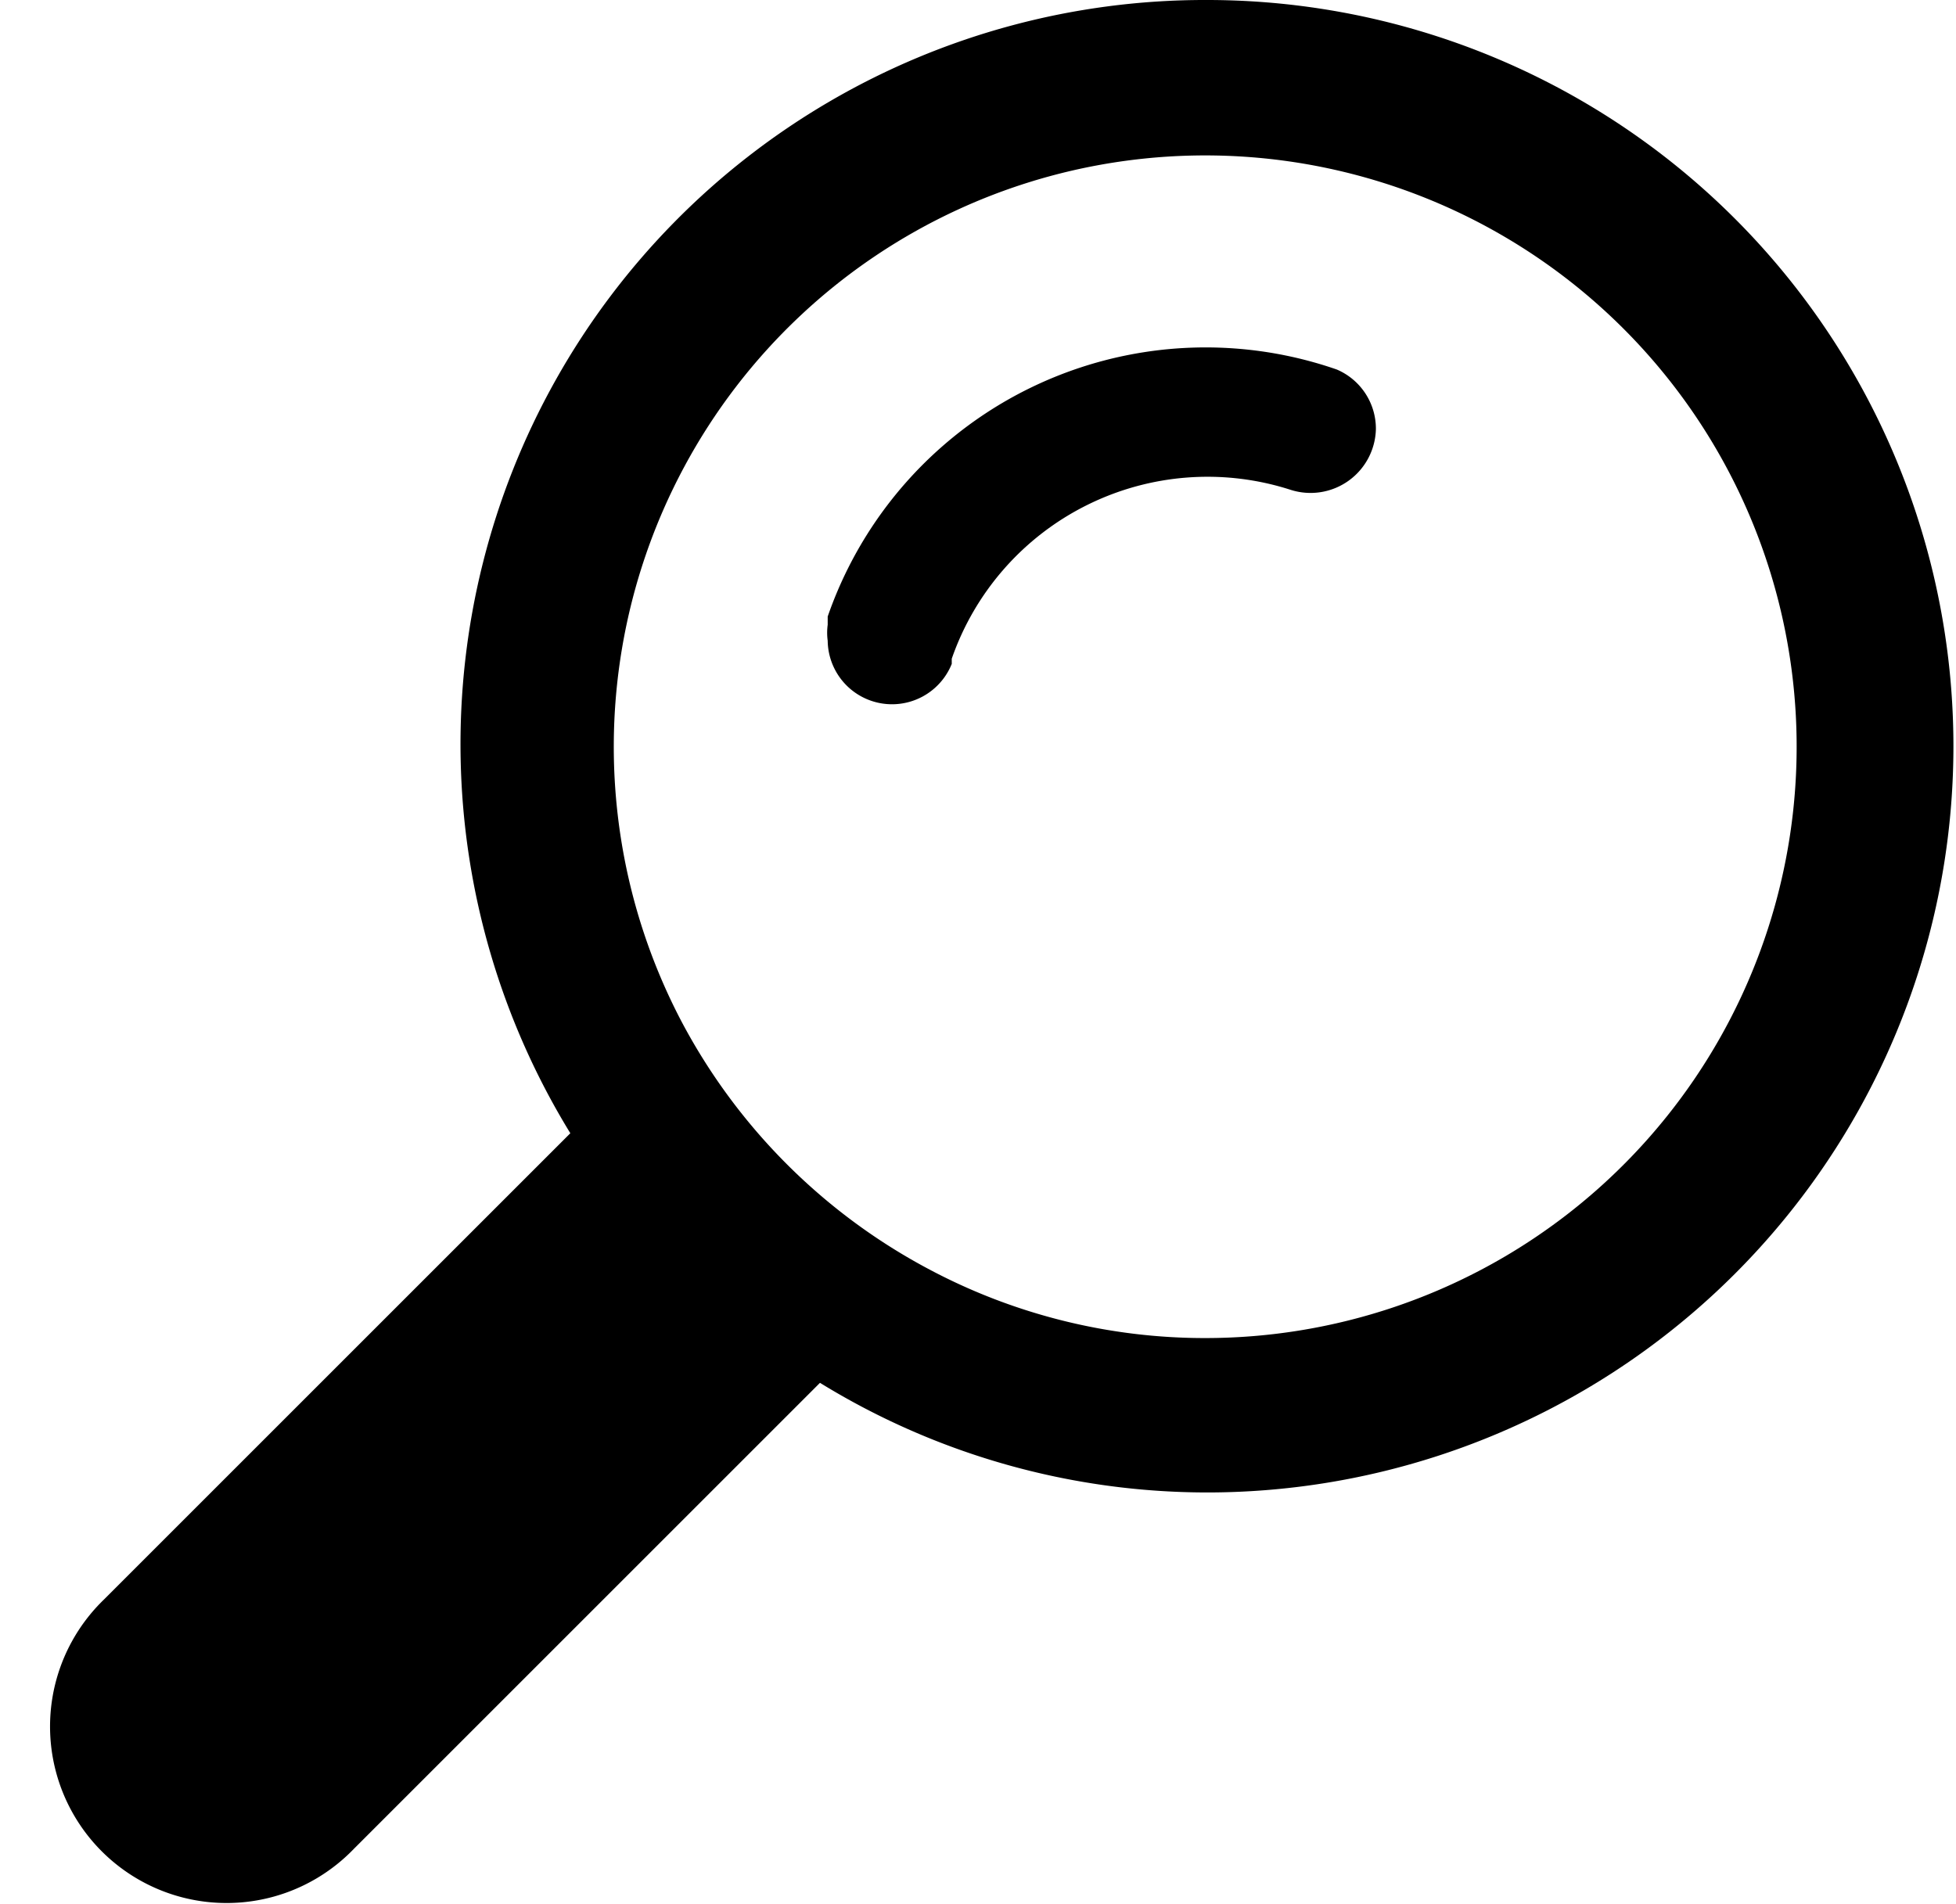
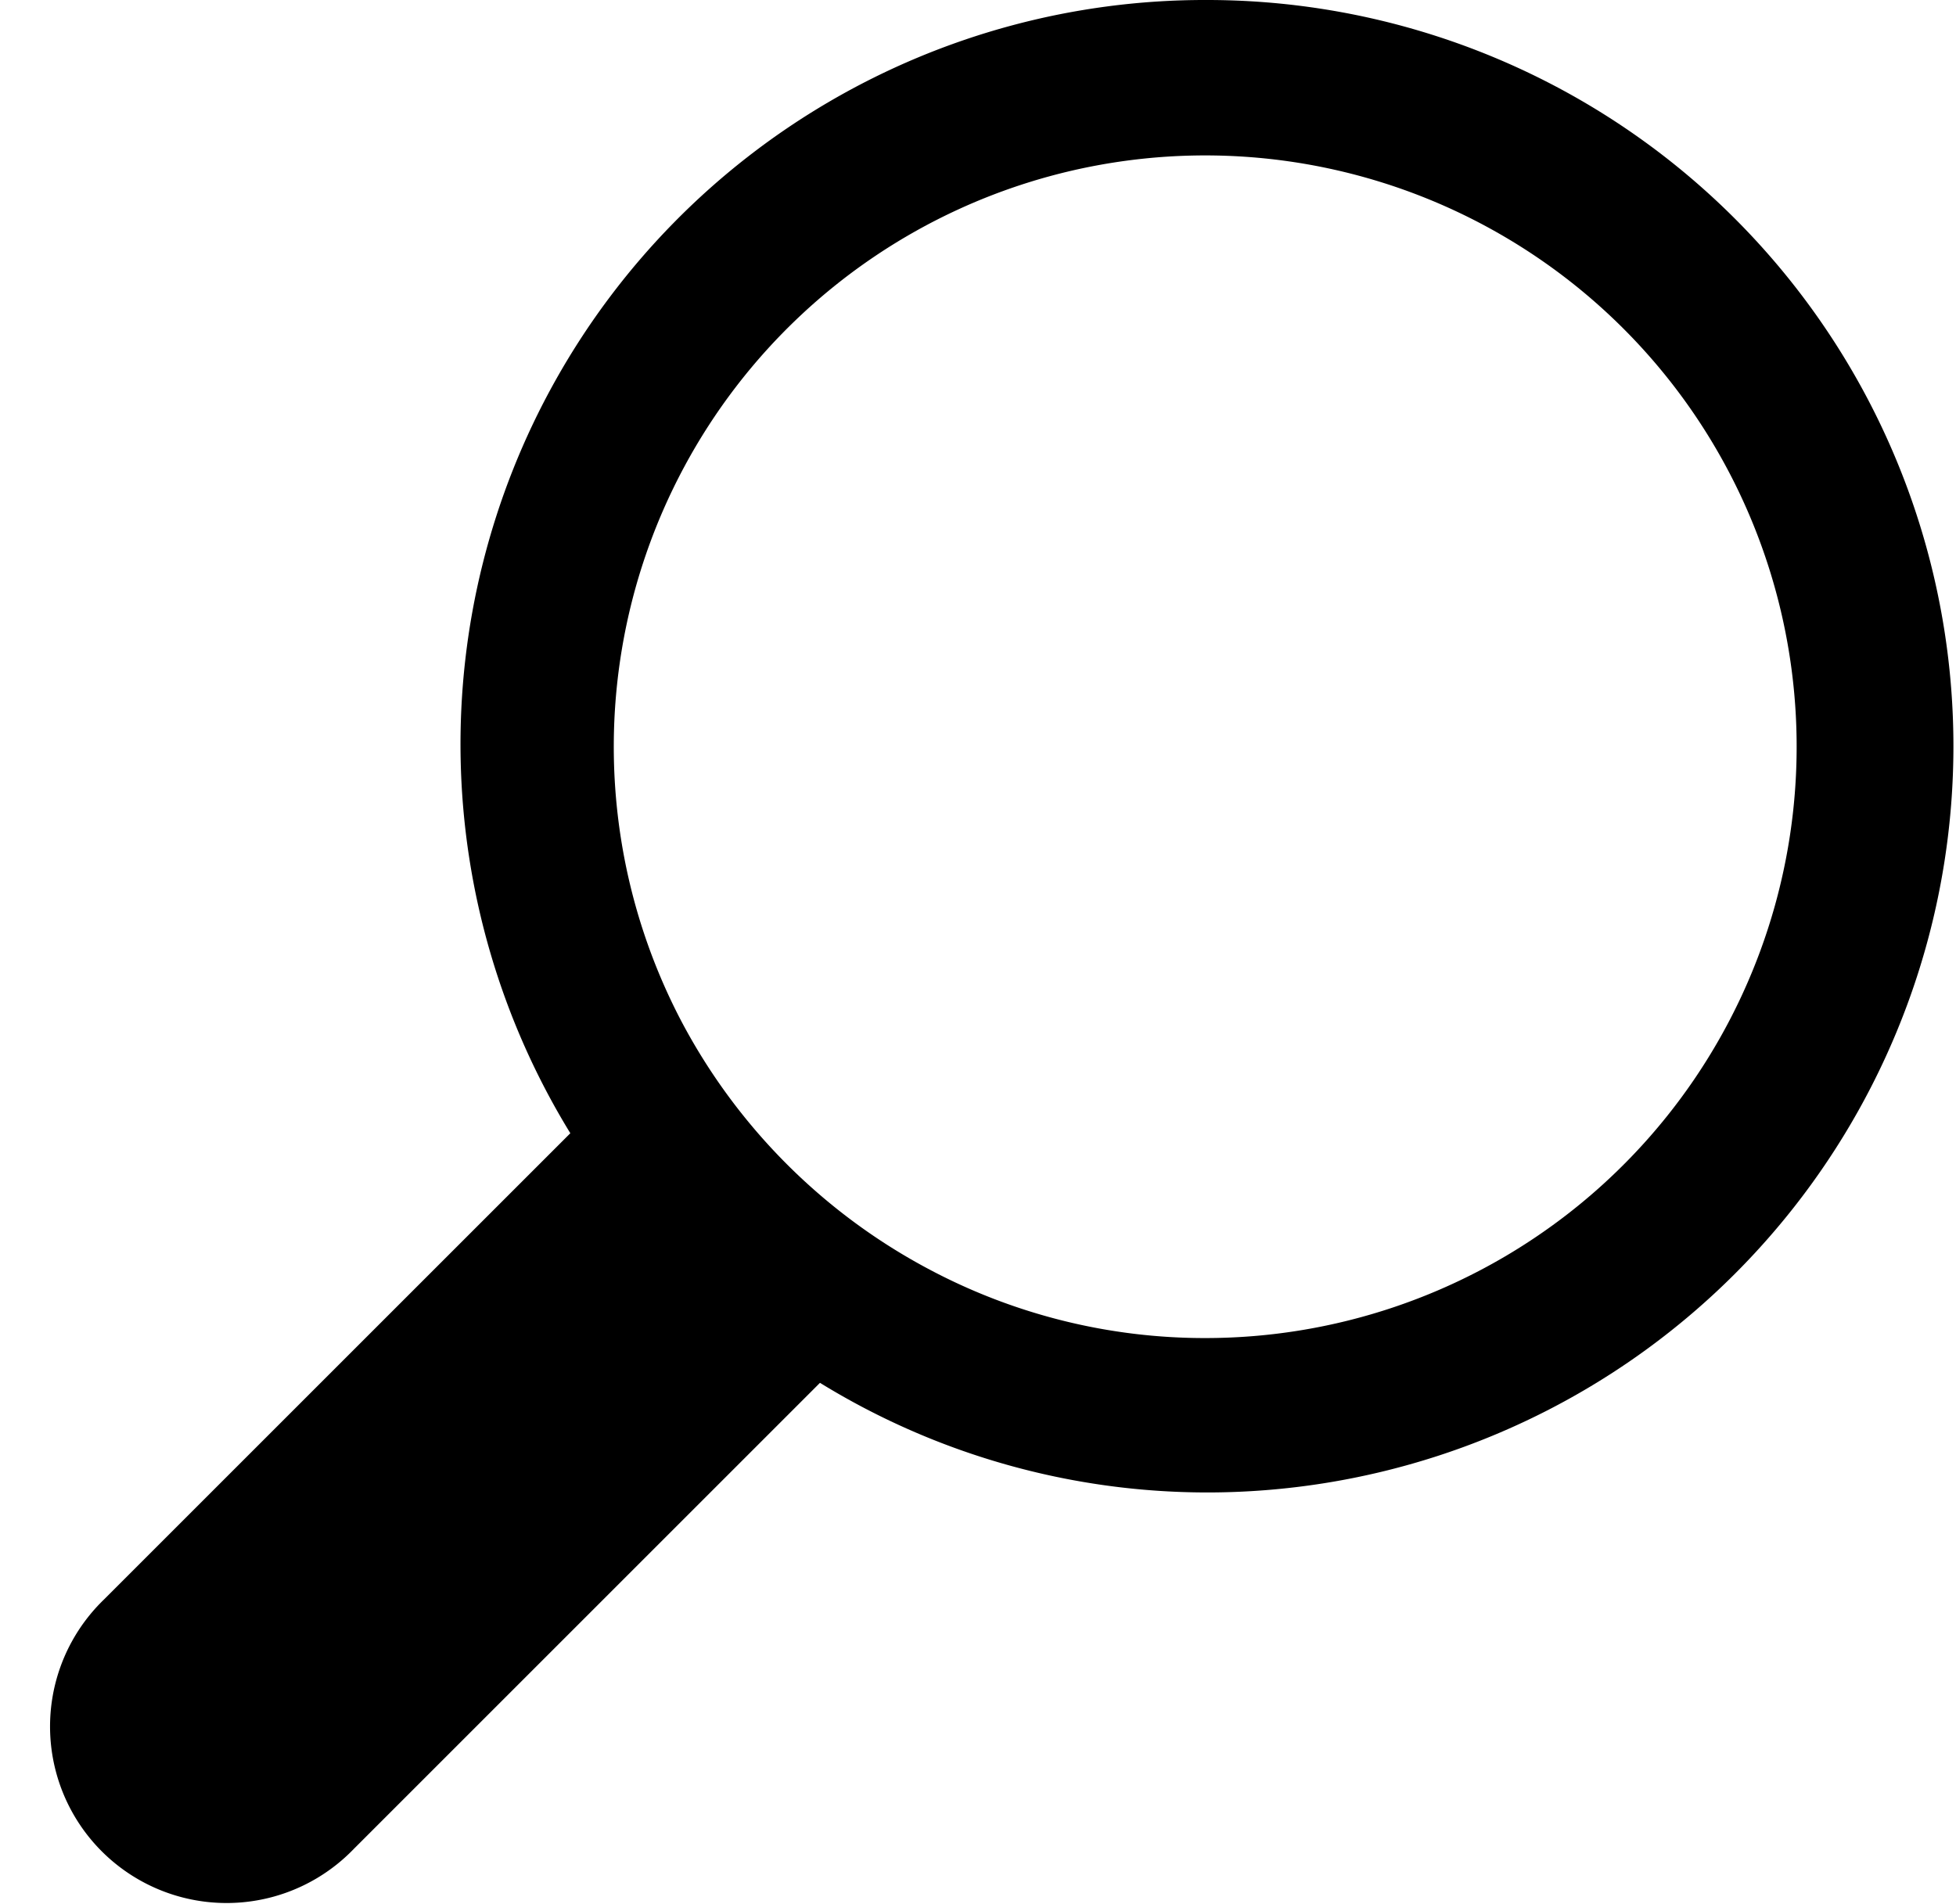
<svg xmlns="http://www.w3.org/2000/svg" id="i-search" viewBox="0 0 38 37" fill="currentcolor" stroke="none">
  <path d="M23.43 0a14.46 14.46 0 0 0-12.35 22.02l-9.06 9.06a3.43 3.43 0 1 0 4.85 4.85l9.06-9.06A14.36 14.36 0 0 0 23.45 29a14.5 14.5 0 0 0 0-29h-.02zm0 26a11.4 11.4 0 0 1-5.35-1.32 11.57 11.57 0 0 1-4.85-4.85A11.49 11.49 0 1 1 23.41 26h.02z" />
-   <path d="M25.97 7.18a7.77 7.77 0 0 0-9.89 4.8v.16a1.15 1.15 0 0 0 0 .31 1.25 1.25 0 0 0 2.41.45v-.1a5.26 5.26 0 0 1 6.59-3.28 1.27 1.27 0 0 0 1.65-1.18 1.25 1.25 0 0 0-.76-1.16z" />
</svg>